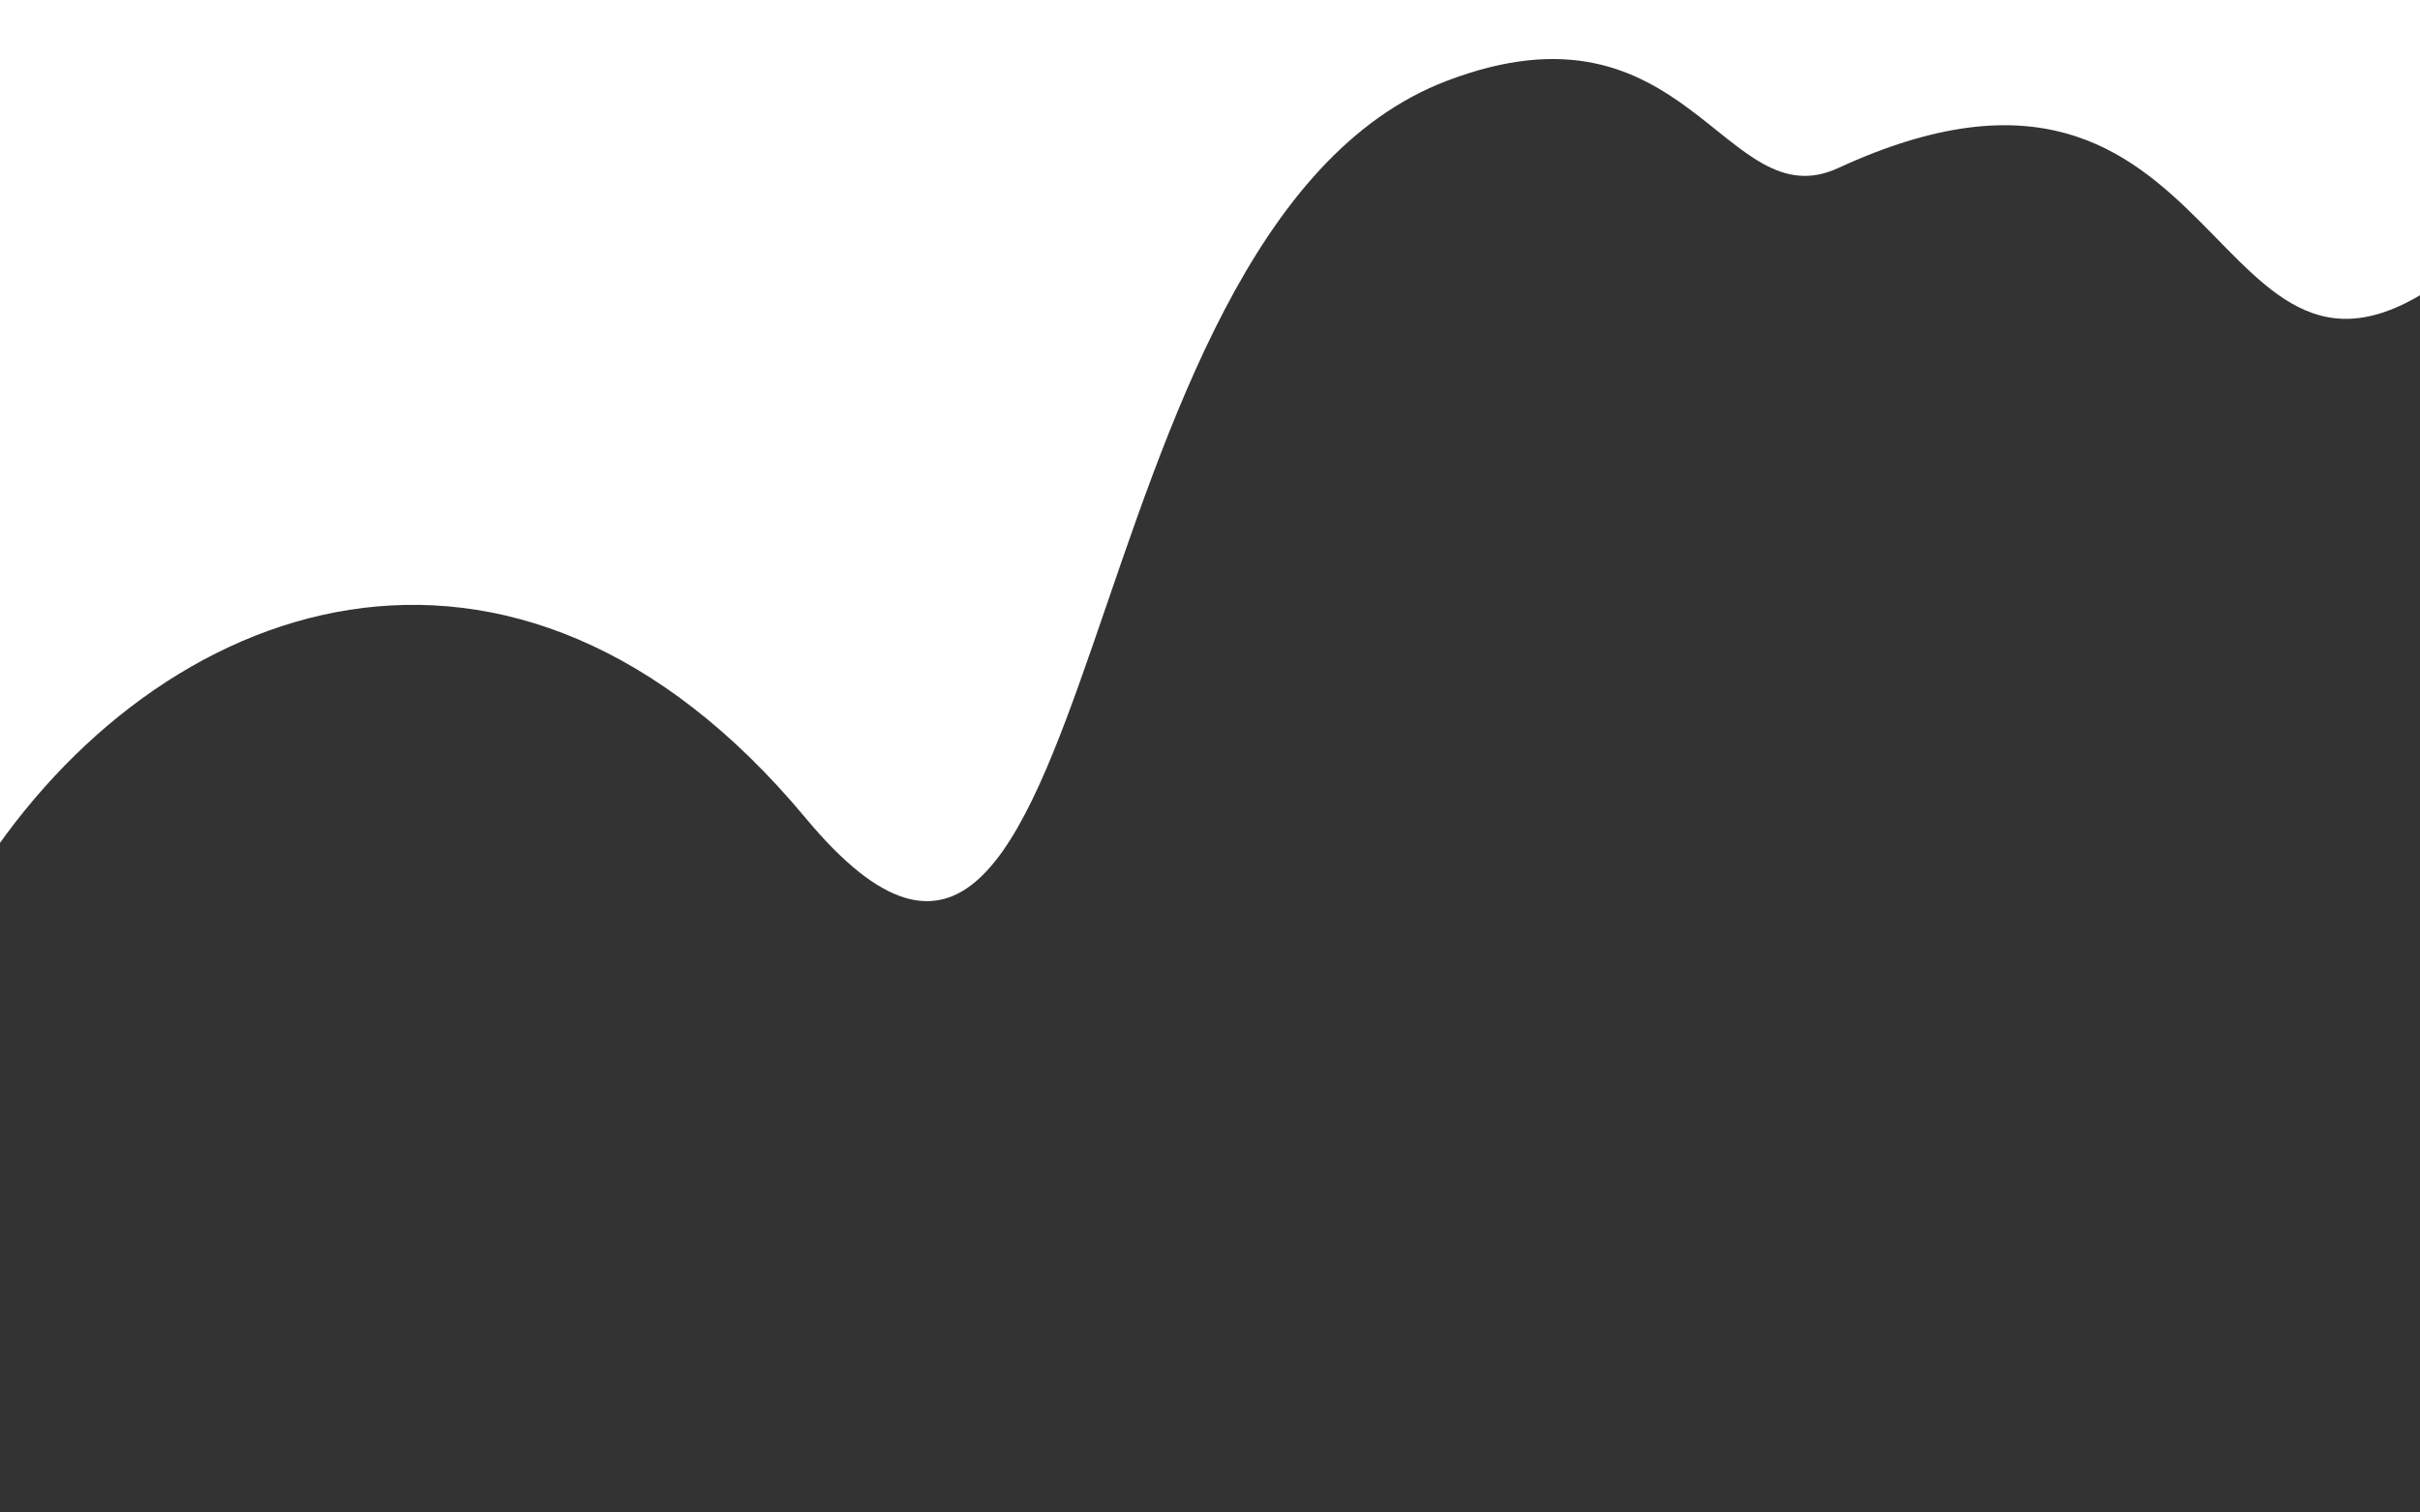
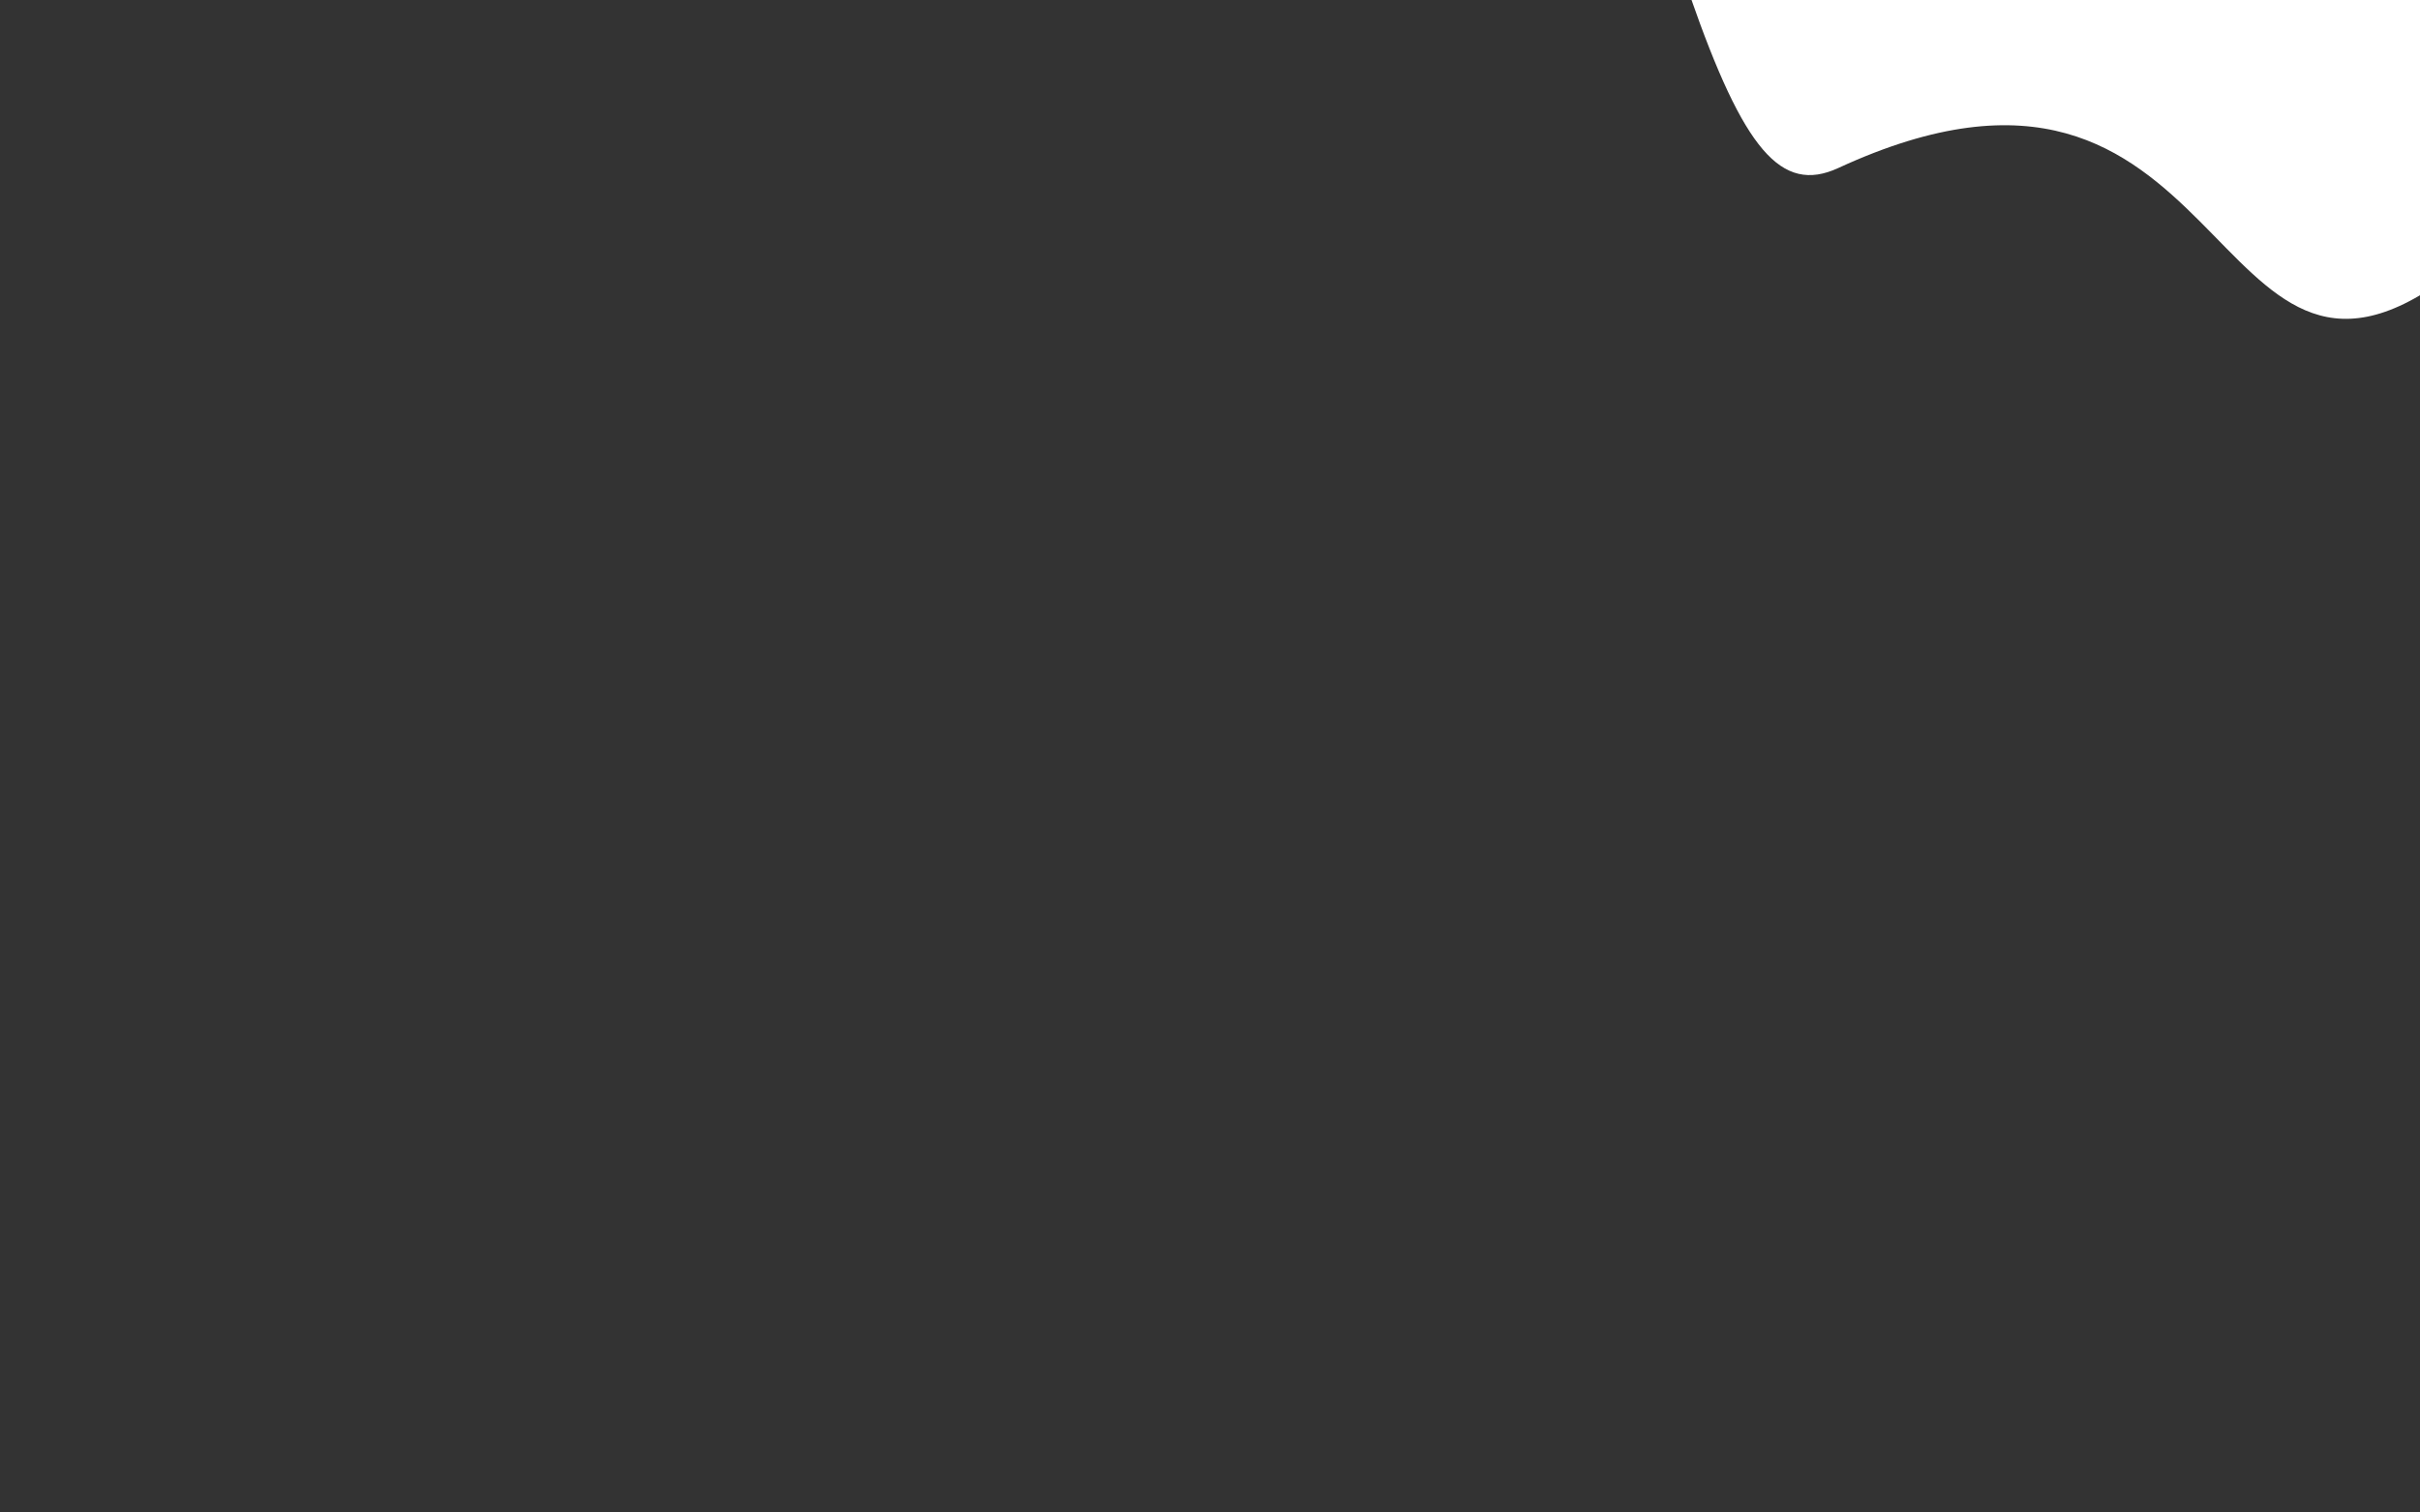
<svg xmlns="http://www.w3.org/2000/svg" version="1.1" id="Laag_1" x="0px" y="0px" width="720px" height="450px" viewBox="0 0 720 450" style="enable-background:new 0 0 720 450;" xml:space="preserve">
  <rect x="0" y="0" width="720" height="450" fill="#333333" stroke="none" />
  <style type="text/css">
	.st0{fill:#FFFFFF;}
</style>
-   <path class="st0" d="M-6-10.1v269.7c52.7-82,158.5-121,245.7-16.2c90.7,109,74.2-175.2,190.9-219.4C502.2-3.2,513,65.6,546.9,50  C664.5-4.3,656,135.9,728,82.5v-92.6H-6z" />
+   <path class="st0" d="M-6-10.1c52.7-82,158.5-121,245.7-16.2c90.7,109,74.2-175.2,190.9-219.4C502.2-3.2,513,65.6,546.9,50  C664.5-4.3,656,135.9,728,82.5v-92.6H-6z" />
</svg>